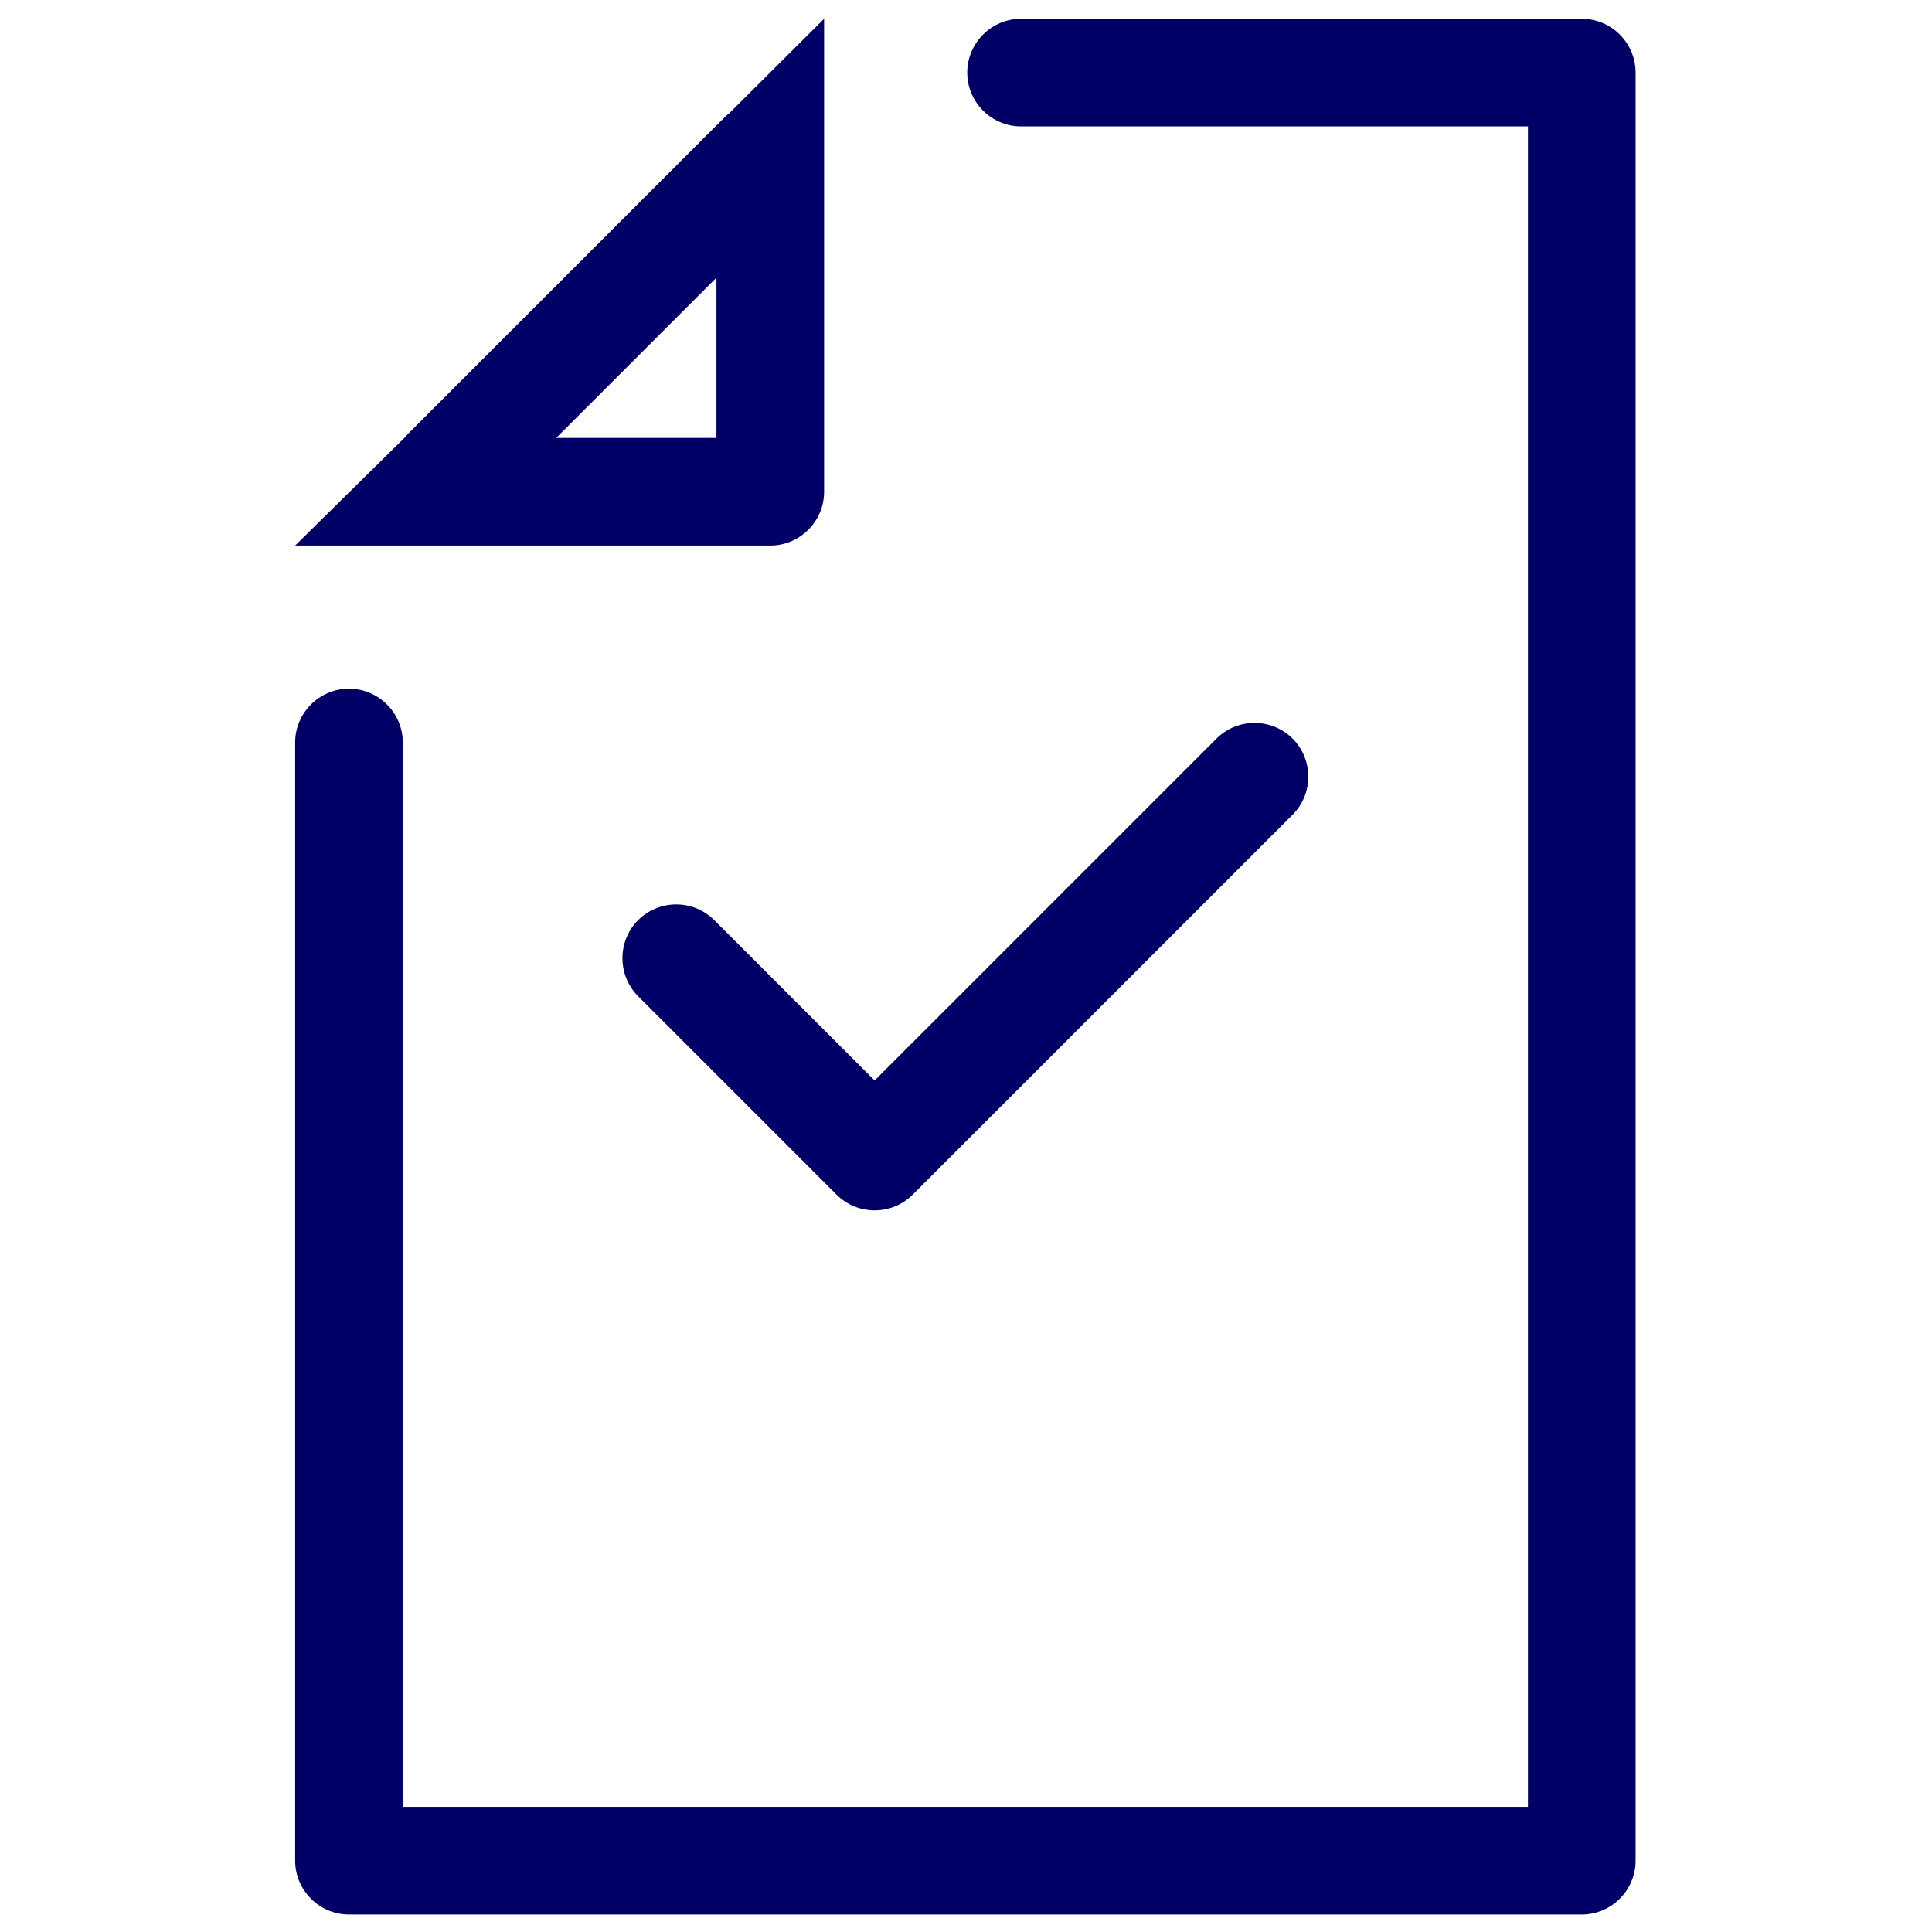
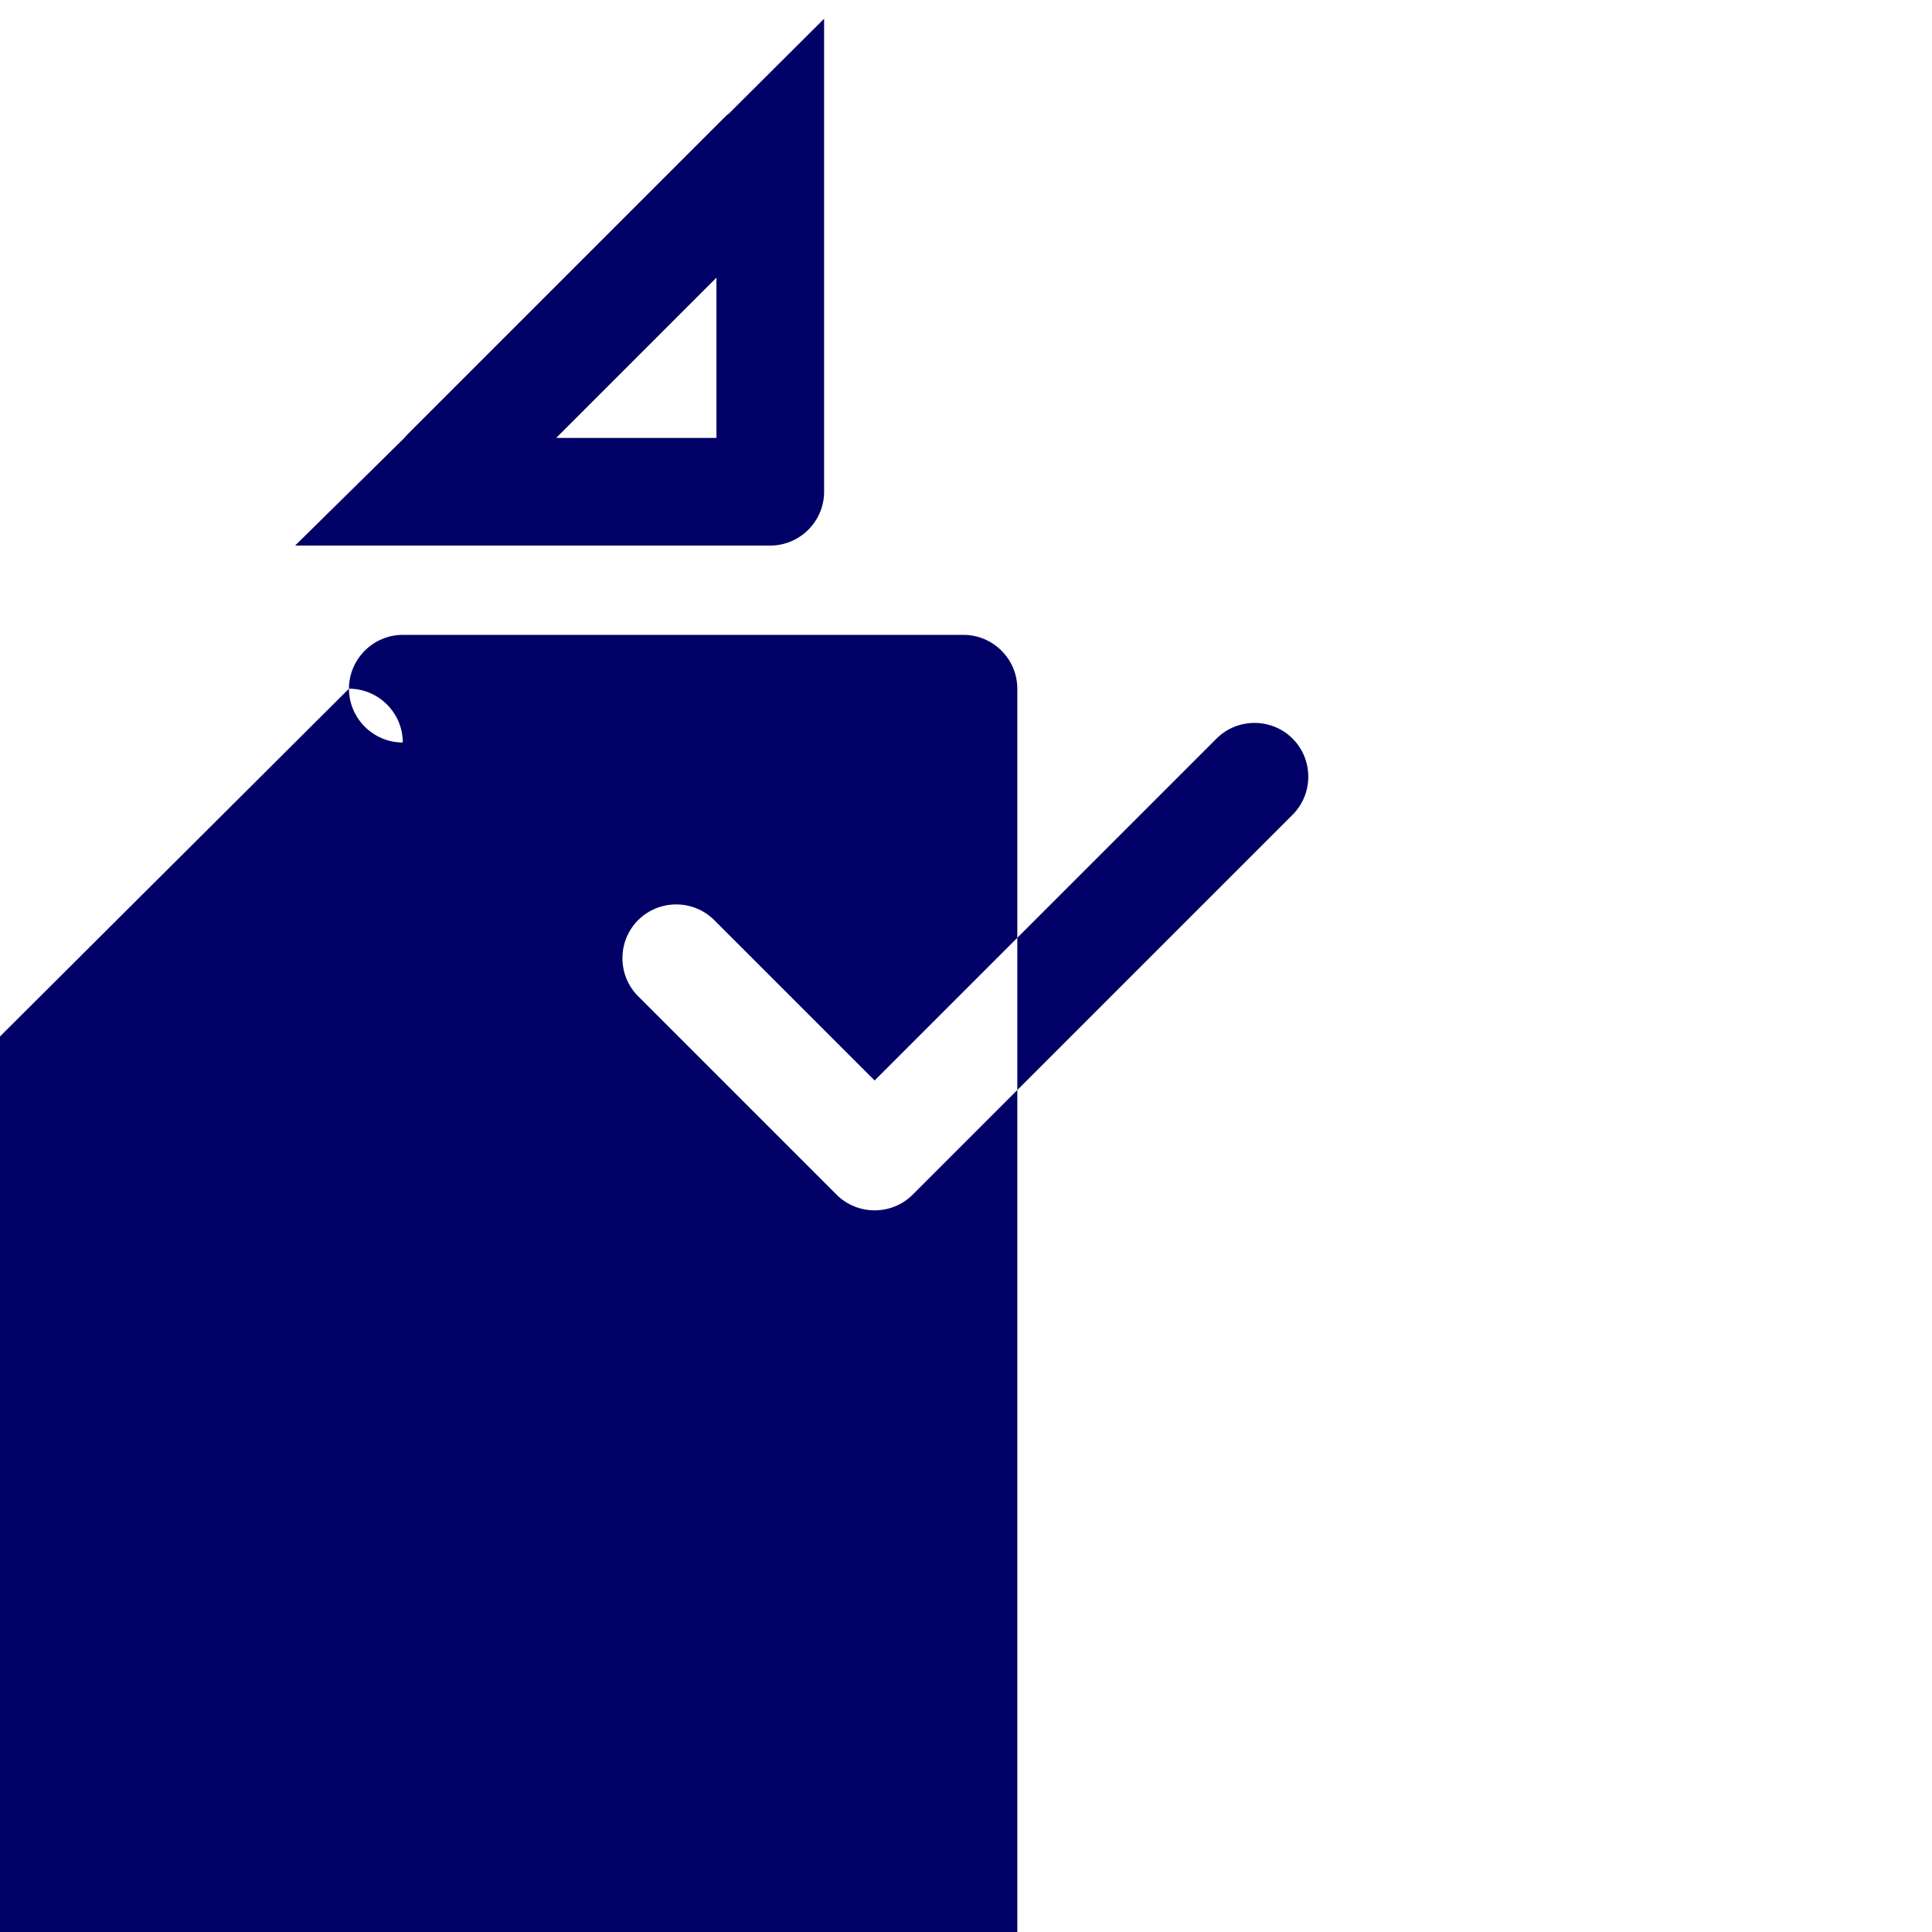
<svg xmlns="http://www.w3.org/2000/svg" xml:space="preserve" width="110.841mm" height="110.841mm" version="1.1" style="shape-rendering:geometricPrecision; text-rendering:geometricPrecision; image-rendering:optimizeQuality; fill-rule:evenodd; clip-rule:evenodd" viewBox="0 0 11084.1 11084.1">
  <defs>
    <style type="text/css"> .fil0 {fill:#000066} </style>
  </defs>
  <g id="Слой_x0020_1">
-     <path class="fil0" d="M2002.07 3951.08c169.84,0 308.78,138.92 308.78,308.81l0 6106.35 6455.16 0 0 -9641.13 -2908.03 0c-169.85,0 -308.77,-138.94 -308.77,-308.78 0,-169.84 138.92,-308.78 308.77,-308.78l3202.58 0 7.12 0.09 7.11 -0.09c169.84,0 308.78,138.88 308.78,308.72l0 10258.81c0,169.85 -138.94,308.73 -308.78,308.73l-7.1 -0.1 -7.12 0.1 -7044.3 0 -7.1 -0.1 -7.1 0.1c-169.84,0 -308.78,-138.93 -308.78,-308.82l0 -6415.1c0,-169.89 138.94,-308.81 308.78,-308.81zm4977.01 286.43l-1961.31 1961.31 -919.99 -919.98c-120.08,-120.09 -316.59,-120.09 -436.68,0 -120.09,120.09 -120.09,316.6 0,436.68l1138.32 1138.33 0.01 0c120.08,120.09 316.59,120.09 436.68,0l2179.65 -2179.65c120.09,-120.09 120.09,-316.6 0,-436.68l0 -0.01c-120.09,-120.09 -316.6,-120.09 -436.68,0zm-2251.15 -4129.96l0 2713.48 0 0.02 -0.11 7.93 -0.3 7.88 0 0.02 -0.5 7.82 0 0.02 -0.69 7.78 -0.89 7.73 -1.08 7.67 -1.27 7.62 -1.46 7.55 -1.65 7.48 0 0.01 -1.82 7.4 0 0.02 -1.99 7.34 -2.19 7.28 -2.35 7.19 0 0.02 -2.52 7.11 -2.68 7.04 -0.01 0 -2.85 6.97 -3.02 6.87 -0.01 0 -3.19 6.8 -3.33 6.7 -3.49 6.6 0 0.01 -3.67 6.52 -3.8 6.4 -3.95 6.32 -4.1 6.21 0 0.02 -4.25 6.1 -4.39 6 -4.52 5.9 -4.66 5.77 -4.79 5.67 -4.93 5.55 -5.05 5.43 -0.02 0.01 -5.17 5.31 -0.01 0 -5.29 5.17 -0.02 0.01 -5.43 5.05 -5.54 4.93 -5.67 4.8 -5.78 4.66 -5.89 4.52 -6 4.39 -6.11 4.25 -0.01 0 -6.21 4.1 -6.32 3.95 -6.41 3.8 -6.51 3.66 -0.02 0 -6.6 3.5 -6.69 3.33 -6.8 3.18 0 0.02 -6.88 3.01 -6.96 2.85 0 0.02 -7.04 2.68 -7.12 2.52 -0.01 0 -7.19 2.35 -7.28 2.18 -7.35 1.99 -0.01 0 -7.4 1.83 -0.02 0 -7.48 1.64 -7.55 1.46 -7.61 1.27 -7.68 1.09 -7.73 0.89 -7.78 0.69 -0.01 0 -7.83 0.5 -0.01 0 -7.89 0.3 -7.93 0.1 -0.01 0 -2725.85 0 626.82 -617.56 0.02 0c6.75,-8.35 13.99,-16.43 21.75,-24.2l1814.09 -1814.09c9.07,-9.06 18.58,-17.44 28.45,-25.13l543.5 -541.28zm-1536.87 2404.7l919.31 0 0 -919.3 -919.31 919.3z" />
+     <path class="fil0" d="M2002.07 3951.08c169.84,0 308.78,138.92 308.78,308.81c-169.85,0 -308.77,-138.94 -308.77,-308.78 0,-169.84 138.92,-308.78 308.77,-308.78l3202.58 0 7.12 0.09 7.11 -0.09c169.84,0 308.78,138.88 308.78,308.72l0 10258.81c0,169.85 -138.94,308.73 -308.78,308.73l-7.1 -0.1 -7.12 0.1 -7044.3 0 -7.1 -0.1 -7.1 0.1c-169.84,0 -308.78,-138.93 -308.78,-308.82l0 -6415.1c0,-169.89 138.94,-308.81 308.78,-308.81zm4977.01 286.43l-1961.31 1961.31 -919.99 -919.98c-120.08,-120.09 -316.59,-120.09 -436.68,0 -120.09,120.09 -120.09,316.6 0,436.68l1138.32 1138.33 0.01 0c120.08,120.09 316.59,120.09 436.68,0l2179.65 -2179.65c120.09,-120.09 120.09,-316.6 0,-436.68l0 -0.01c-120.09,-120.09 -316.6,-120.09 -436.68,0zm-2251.15 -4129.96l0 2713.48 0 0.02 -0.11 7.93 -0.3 7.88 0 0.02 -0.5 7.82 0 0.02 -0.69 7.78 -0.89 7.73 -1.08 7.67 -1.27 7.62 -1.46 7.55 -1.65 7.48 0 0.01 -1.82 7.4 0 0.02 -1.99 7.34 -2.19 7.28 -2.35 7.19 0 0.02 -2.52 7.11 -2.68 7.04 -0.01 0 -2.85 6.97 -3.02 6.87 -0.01 0 -3.19 6.8 -3.33 6.7 -3.49 6.6 0 0.01 -3.67 6.52 -3.8 6.4 -3.95 6.32 -4.1 6.21 0 0.02 -4.25 6.1 -4.39 6 -4.52 5.9 -4.66 5.77 -4.79 5.67 -4.93 5.55 -5.05 5.43 -0.02 0.01 -5.17 5.31 -0.01 0 -5.29 5.17 -0.02 0.01 -5.43 5.05 -5.54 4.93 -5.67 4.8 -5.78 4.66 -5.89 4.52 -6 4.39 -6.11 4.25 -0.01 0 -6.21 4.1 -6.32 3.95 -6.41 3.8 -6.51 3.66 -0.02 0 -6.6 3.5 -6.69 3.33 -6.8 3.18 0 0.02 -6.88 3.01 -6.96 2.85 0 0.02 -7.04 2.68 -7.12 2.52 -0.01 0 -7.19 2.35 -7.28 2.18 -7.35 1.99 -0.01 0 -7.4 1.83 -0.02 0 -7.48 1.64 -7.55 1.46 -7.61 1.27 -7.68 1.09 -7.73 0.89 -7.78 0.69 -0.01 0 -7.83 0.5 -0.01 0 -7.89 0.3 -7.93 0.1 -0.01 0 -2725.85 0 626.82 -617.56 0.02 0c6.75,-8.35 13.99,-16.43 21.75,-24.2l1814.09 -1814.09c9.07,-9.06 18.58,-17.44 28.45,-25.13l543.5 -541.28zm-1536.87 2404.7l919.31 0 0 -919.3 -919.31 919.3z" />
  </g>
</svg>